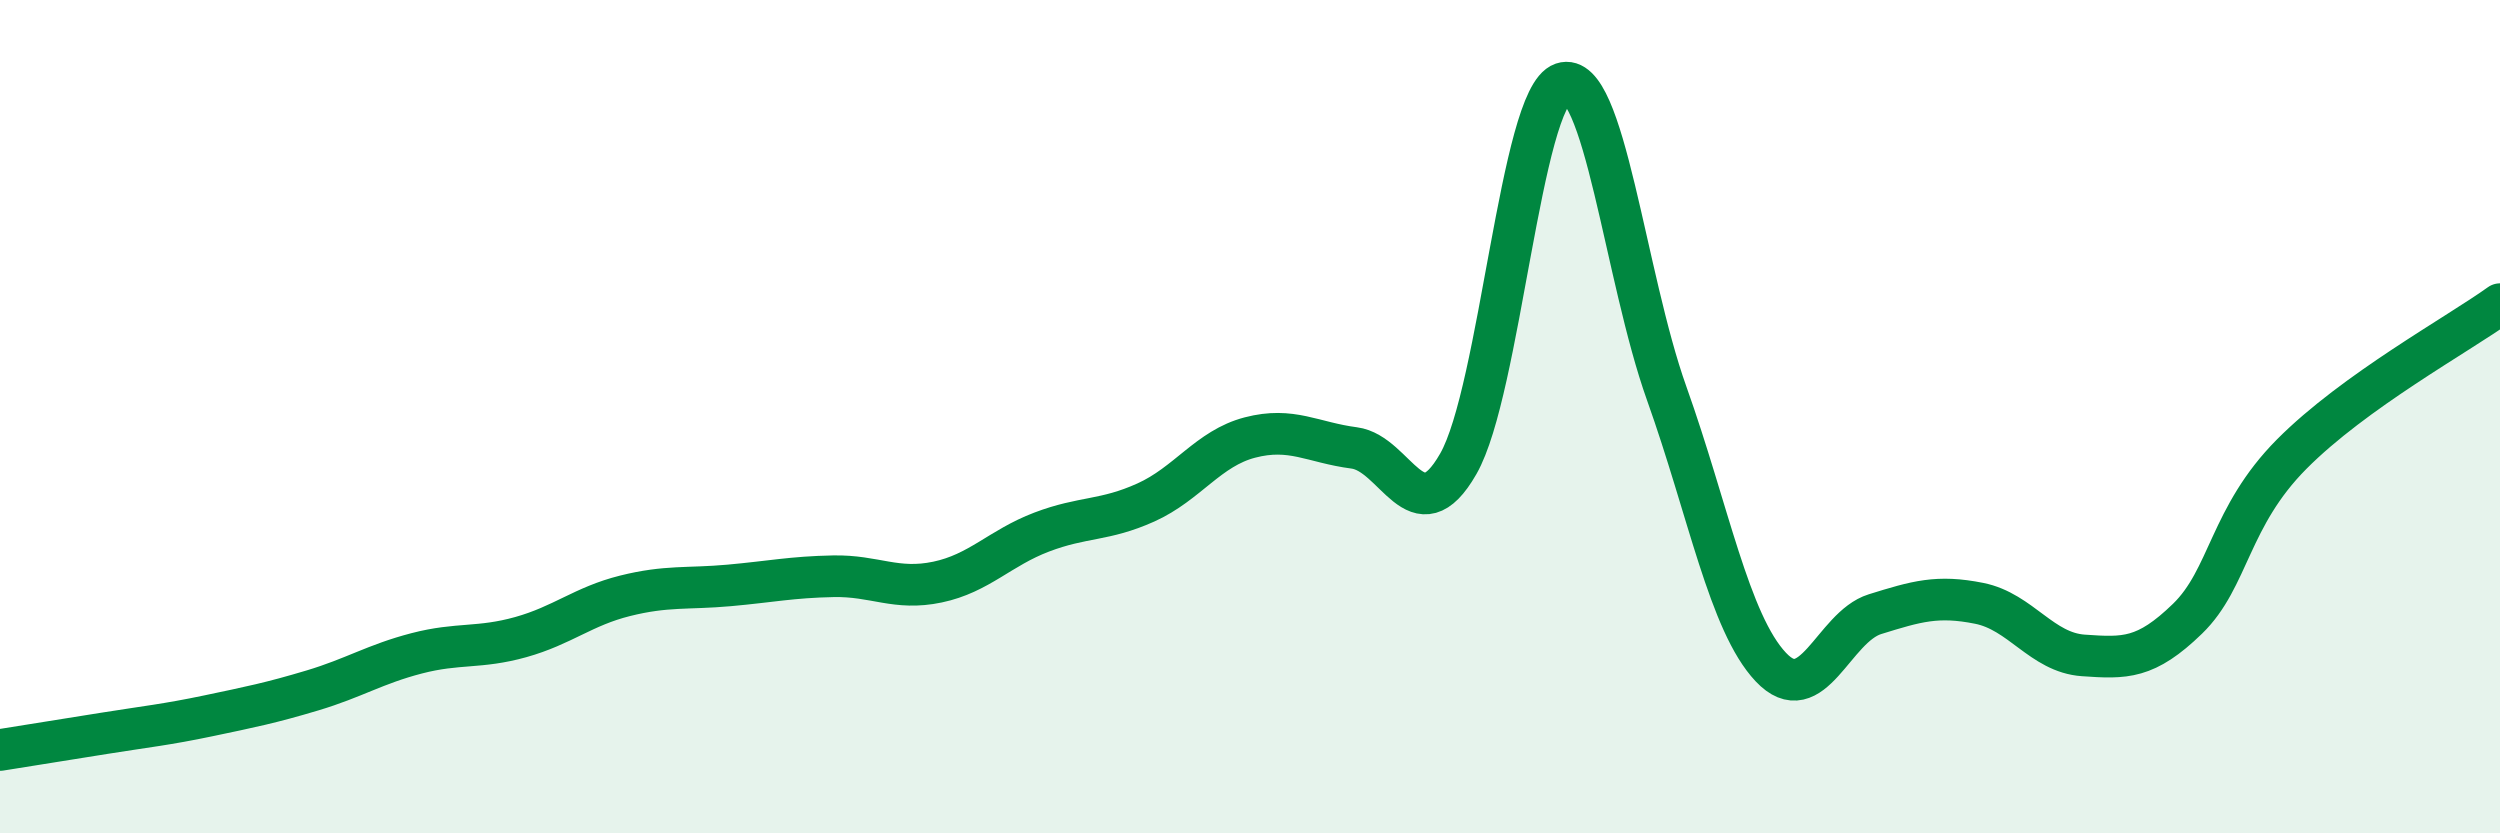
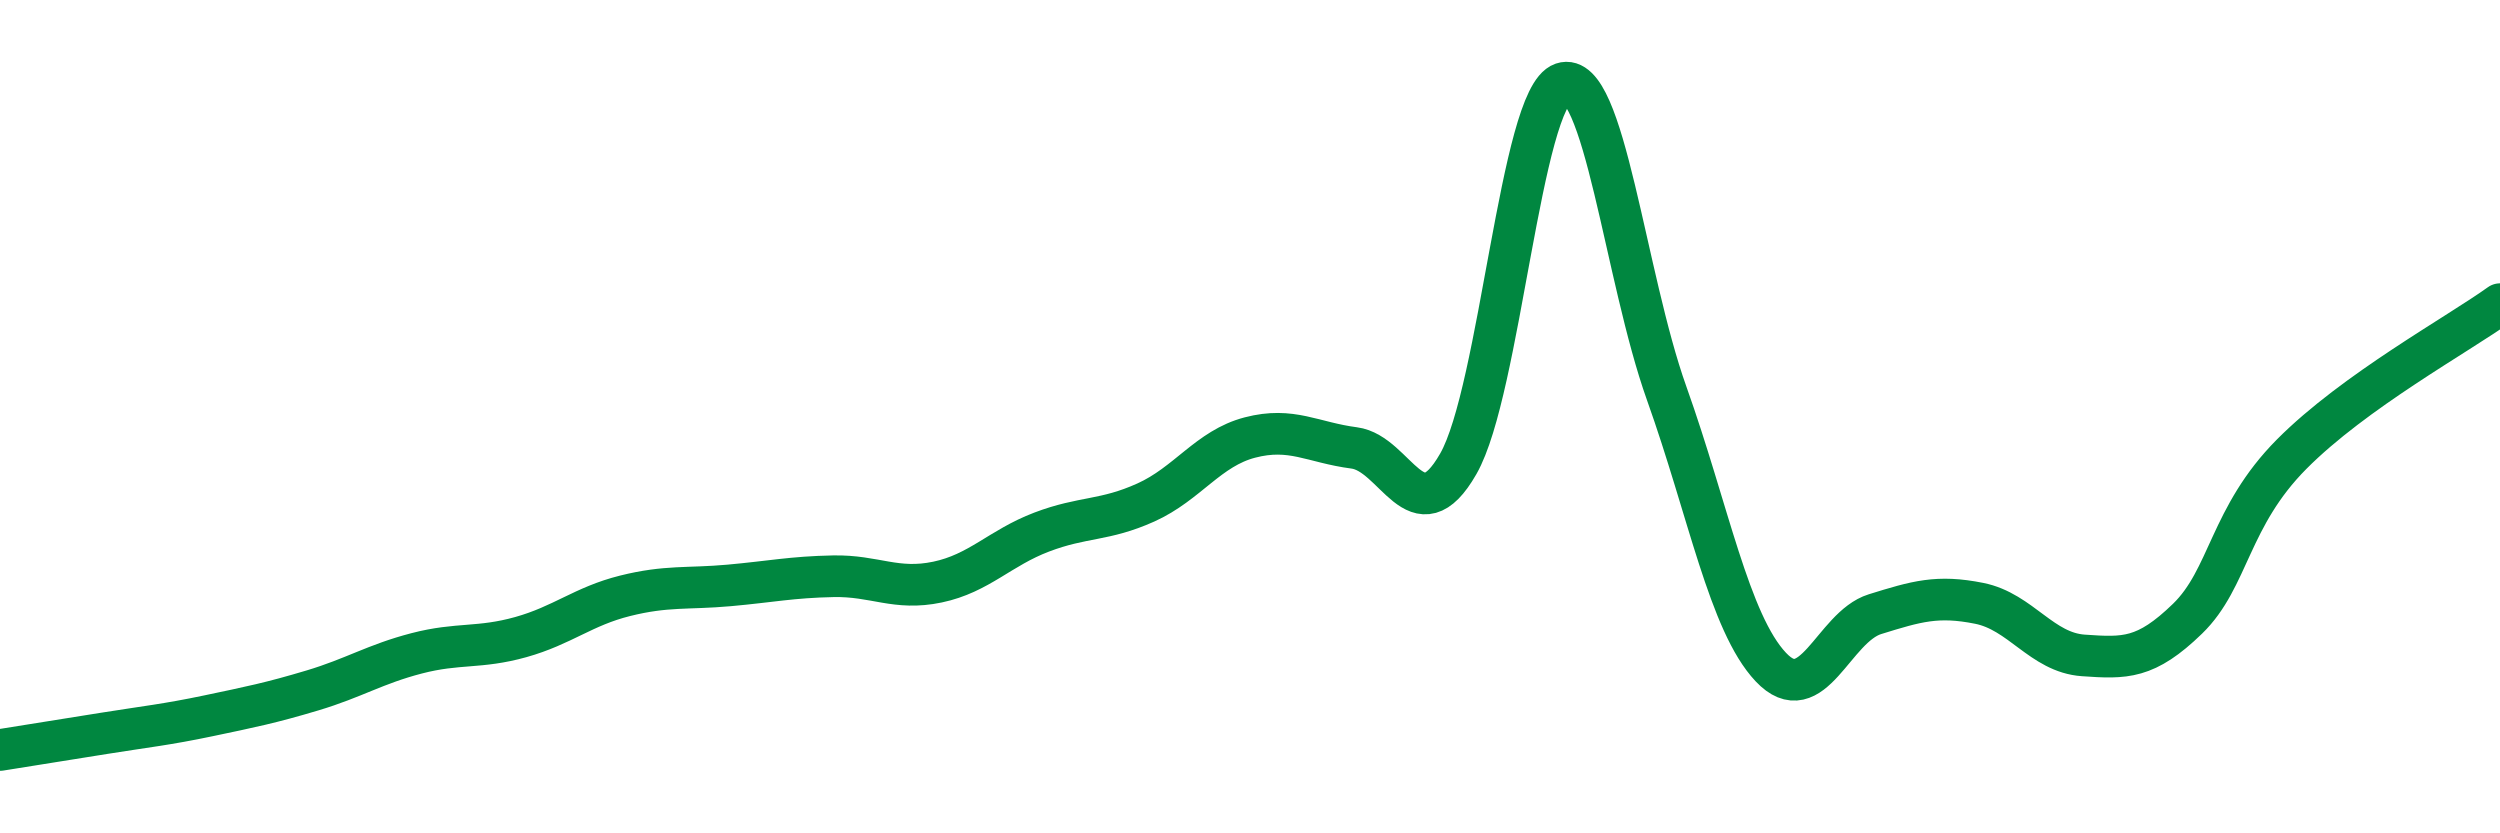
<svg xmlns="http://www.w3.org/2000/svg" width="60" height="20" viewBox="0 0 60 20">
-   <path d="M 0,18 C 0.5,17.92 1.5,17.76 2.5,17.6 C 3.5,17.44 4,17.39 5,17.18 C 6,16.97 6.5,16.87 7.5,16.57 C 8.5,16.27 9,15.94 10,15.68 C 11,15.42 11.5,15.57 12.5,15.29 C 13.5,15.01 14,14.55 15,14.3 C 16,14.05 16.5,14.14 17.5,14.05 C 18.5,13.96 19,13.85 20,13.83 C 21,13.81 21.5,14.18 22.5,13.97 C 23.5,13.76 24,13.15 25,12.77 C 26,12.39 26.5,12.51 27.5,12.06 C 28.5,11.61 29,10.76 30,10.5 C 31,10.24 31.5,10.62 32.5,10.75 C 33.5,10.88 34,12.88 35,11.13 C 36,9.38 36.5,2.34 37.5,2 C 38.5,1.66 39,6.64 40,9.44 C 41,12.24 41.5,14.95 42.5,16.01 C 43.5,17.07 44,15.05 45,14.74 C 46,14.43 46.5,14.28 47.5,14.48 C 48.5,14.68 49,15.66 50,15.73 C 51,15.8 51.5,15.82 52.5,14.85 C 53.5,13.88 53.5,12.41 55,10.9 C 56.5,9.39 59,8.02 60,7.3L60 20L0 20Z" fill="#008740" opacity="0.1" stroke-linecap="round" stroke-linejoin="round" />
  <path d="M 0,18 C 0.5,17.92 1.5,17.76 2.5,17.6 C 3.5,17.44 4,17.39 5,17.18 C 6,16.97 6.5,16.87 7.5,16.57 C 8.5,16.27 9,15.94 10,15.68 C 11,15.42 11.5,15.57 12.5,15.29 C 13.5,15.01 14,14.55 15,14.3 C 16,14.05 16.5,14.14 17.5,14.05 C 18.5,13.96 19,13.85 20,13.83 C 21,13.81 21.5,14.18 22.5,13.97 C 23.5,13.76 24,13.15 25,12.77 C 26,12.39 26.5,12.51 27.5,12.06 C 28.5,11.61 29,10.76 30,10.5 C 31,10.24 31.5,10.62 32.5,10.75 C 33.5,10.88 34,12.88 35,11.13 C 36,9.38 36.5,2.34 37.5,2 C 38.5,1.66 39,6.64 40,9.44 C 41,12.24 41.5,14.95 42.5,16.01 C 43.5,17.07 44,15.05 45,14.74 C 46,14.43 46.5,14.28 47.5,14.48 C 48.5,14.68 49,15.66 50,15.73 C 51,15.8 51.5,15.82 52.5,14.85 C 53.5,13.88 53.5,12.41 55,10.9 C 56.5,9.39 59,8.02 60,7.3" stroke="#008740" stroke-width="1" fill="none" stroke-linecap="round" stroke-linejoin="round" />
</svg>